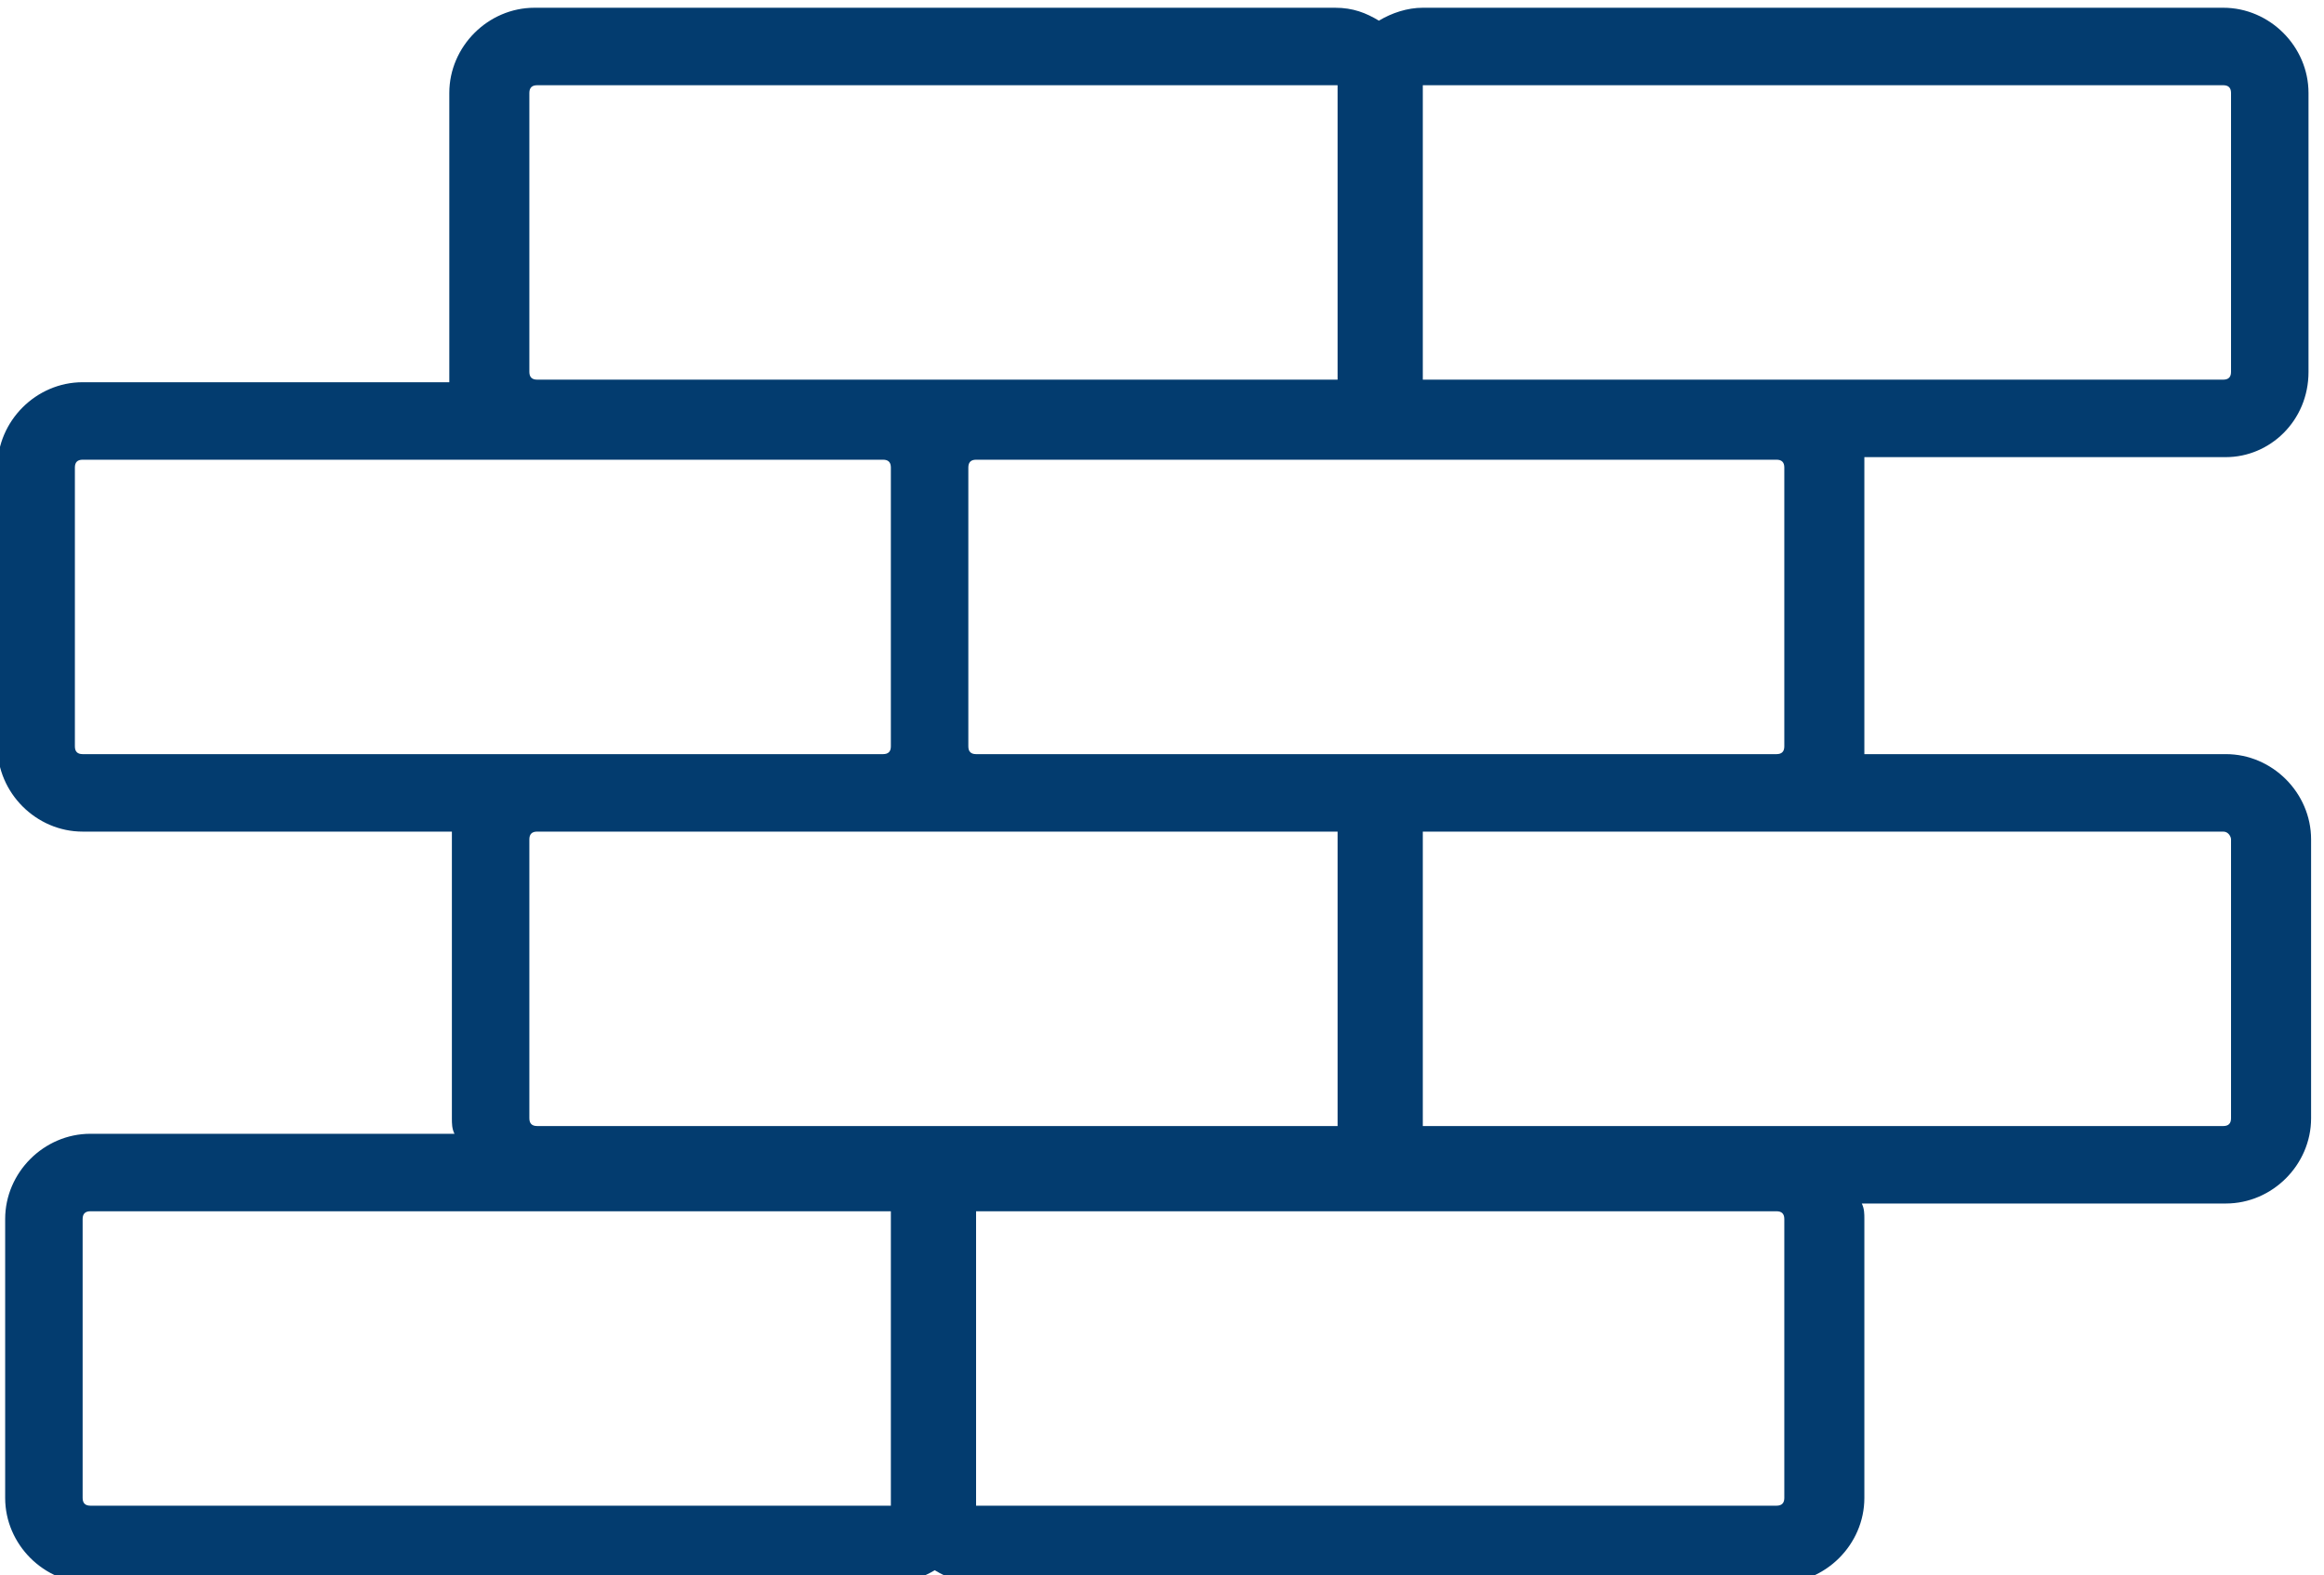
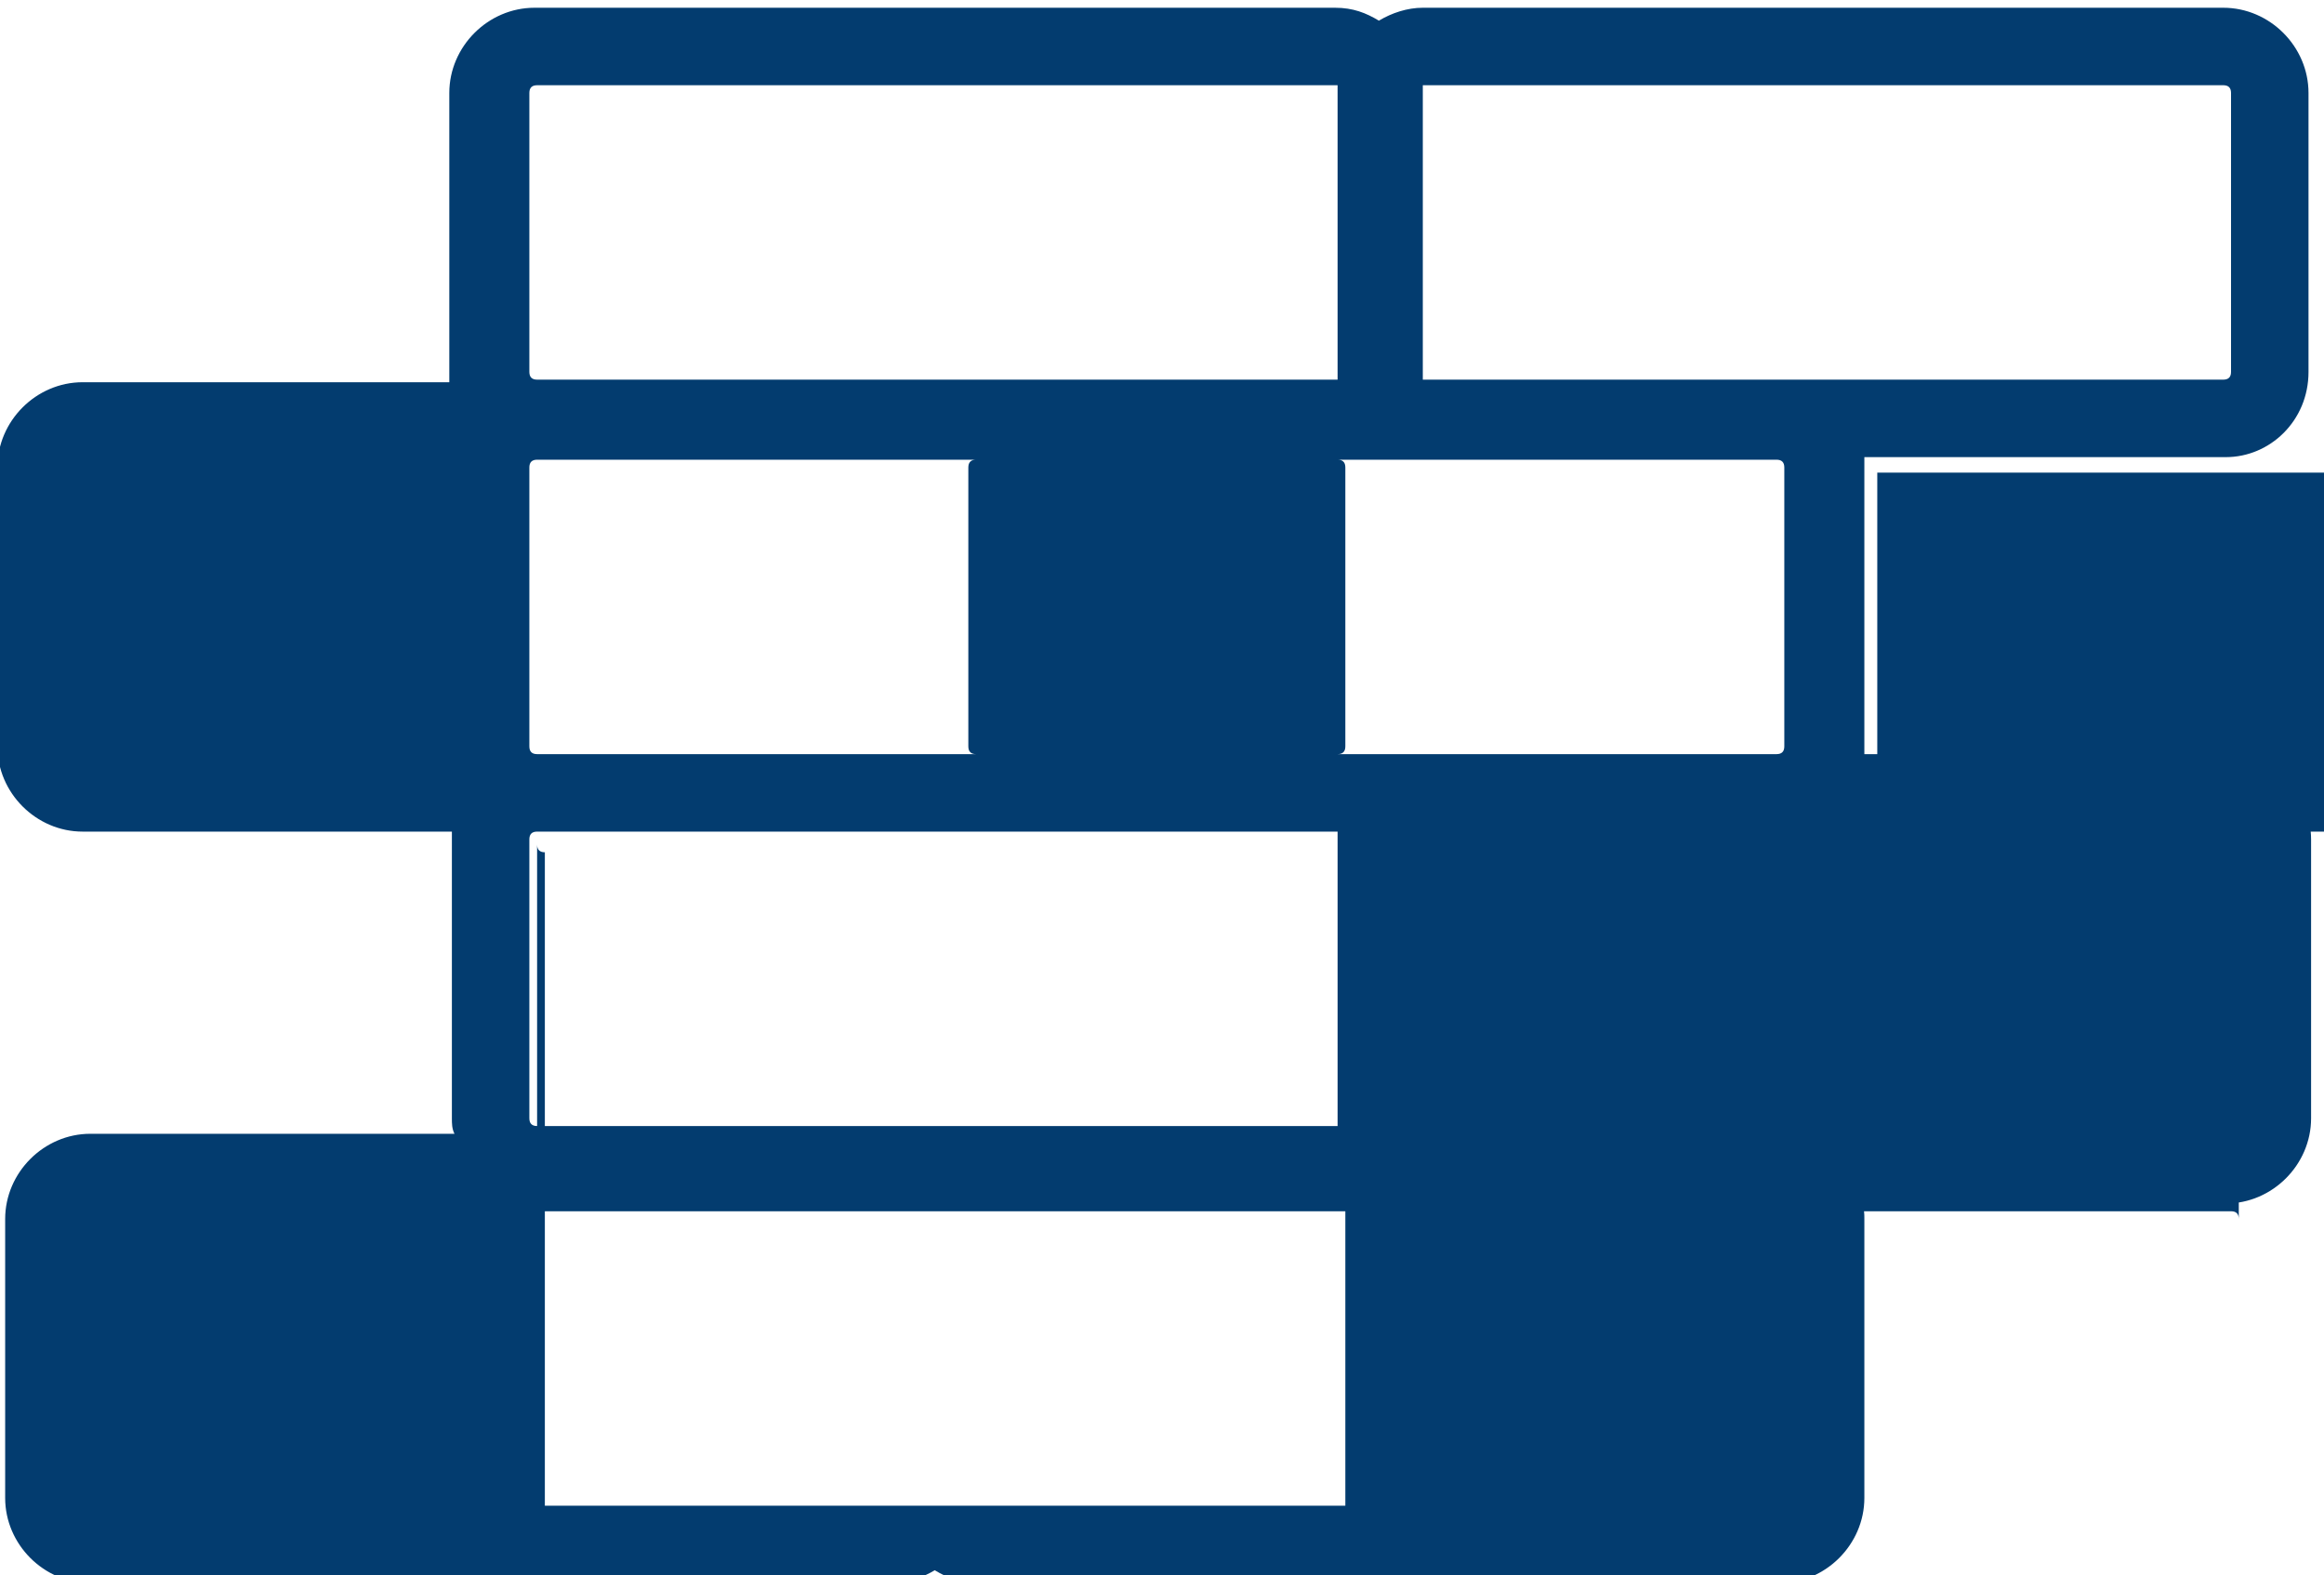
<svg xmlns="http://www.w3.org/2000/svg" viewBox="0 0 90 61" fill="#033c6f">
-   <path d="M89.4 14.4V3.6c0-1.8-1.5-3.3-3.3-3.3h-31c-.6 0-1.2.2-1.7.5-.5-.3-1-.5-1.7-.5h-31c-1.8 0-3.3 1.5-3.3 3.3V14.8H3.2c-1.8 0-3.3 1.5-3.3 3.3v10.8c0 1.8 1.5 3.3 3.3 3.3h14.3V43.3c0 .2 0 .4.1.6H3.5c-1.8 0-3.3 1.5-3.3 3.3V58c0 1.8 1.5 3.3 3.3 3.3h31c.6 0 1.2-.2 1.7-.5.5.3 1 .5 1.7.5h31c1.8 0 3.3-1.5 3.3-3.3V47.2c0-.2 0-.4-.1-.6h14.1c1.8 0 3.3-1.5 3.3-3.3V32.5c0-1.8-1.5-3.3-3.3-3.3h-14V18.1v-.4h14c1.7 0 3.2-1.4 3.2-3.3zM86.1 3.3c.2 0 .3.1.3.3v10.8c0 .2-.1.3-.3.3h-31V3.6v-.3h31zM51.8 32.2s0 .1 0 0V43.6h-31c-.2 0-.3-.1-.3-.3V32.5c0-.2.1-.3.3-.3h31zm-14-3c-.2 0-.3-.1-.3-.3V18.1c0-.2.1-.3.3-.3h31c.2 0 .3.1.3.3v10.8c0 .2-.1.3-.3.3h-31zM20.5 3.6c0-.2.1-.3.3-.3h31V14.7h-31c-.2 0-.3-.1-.3-.3V3.6zM2.9 28.9V18.1c0-.2.1-.3.3-.3h31c.2 0 .3.1.3.3v10.8c0 .2-.1.3-.3.3h-31c-.2 0-.3-.1-.3-.3zm.6 29.4c-.2 0-.3-.1-.3-.3V47.2c0-.2.1-.3.3-.3h31V58.3h-31zm65.6-.3c0 .2-.1.3-.3.3h-31V47.2v-.3h31c.2 0 .3.1.3.3V58zm17.3-25.5v10.8c0 .2-.1.3-.3.3h-31V32.5v-.3h31c.2 0 .3.2.3.3z" />
+   <path d="M89.4 14.4V3.6c0-1.8-1.5-3.3-3.3-3.3h-31c-.6 0-1.2.2-1.7.5-.5-.3-1-.5-1.7-.5h-31c-1.8 0-3.3 1.5-3.3 3.3V14.8H3.2c-1.8 0-3.3 1.5-3.3 3.3v10.8c0 1.8 1.5 3.3 3.3 3.3h14.3V43.3c0 .2 0 .4.1.6H3.5c-1.8 0-3.3 1.5-3.3 3.3V58c0 1.8 1.5 3.3 3.3 3.3h31c.6 0 1.2-.2 1.7-.5.5.3 1 .5 1.7.5h31c1.8 0 3.3-1.5 3.3-3.3V47.2c0-.2 0-.4-.1-.6h14.1c1.8 0 3.3-1.5 3.3-3.3V32.5c0-1.8-1.5-3.3-3.3-3.3h-14V18.1v-.4h14c1.7 0 3.2-1.4 3.2-3.3zM86.1 3.3c.2 0 .3.1.3.3v10.8c0 .2-.1.3-.3.3h-31V3.6v-.3h31zM51.8 32.2s0 .1 0 0V43.6h-31c-.2 0-.3-.1-.3-.3V32.5c0-.2.1-.3.3-.3h31zm-14-3c-.2 0-.3-.1-.3-.3V18.1c0-.2.1-.3.3-.3h31c.2 0 .3.1.3.3v10.8c0 .2-.1.3-.3.3h-31zM20.5 3.6c0-.2.1-.3.3-.3h31V14.7h-31c-.2 0-.3-.1-.3-.3V3.6zV18.1c0-.2.1-.3.3-.3h31c.2 0 .3.1.3.3v10.8c0 .2-.1.3-.3.3h-31c-.2 0-.3-.1-.3-.3zm.6 29.4c-.2 0-.3-.1-.3-.3V47.2c0-.2.1-.3.3-.3h31V58.3h-31zm65.6-.3c0 .2-.1.3-.3.3h-31V47.2v-.3h31c.2 0 .3.1.3.3V58zm17.3-25.5v10.8c0 .2-.1.3-.3.3h-31V32.5v-.3h31c.2 0 .3.2.3.3z" />
</svg>